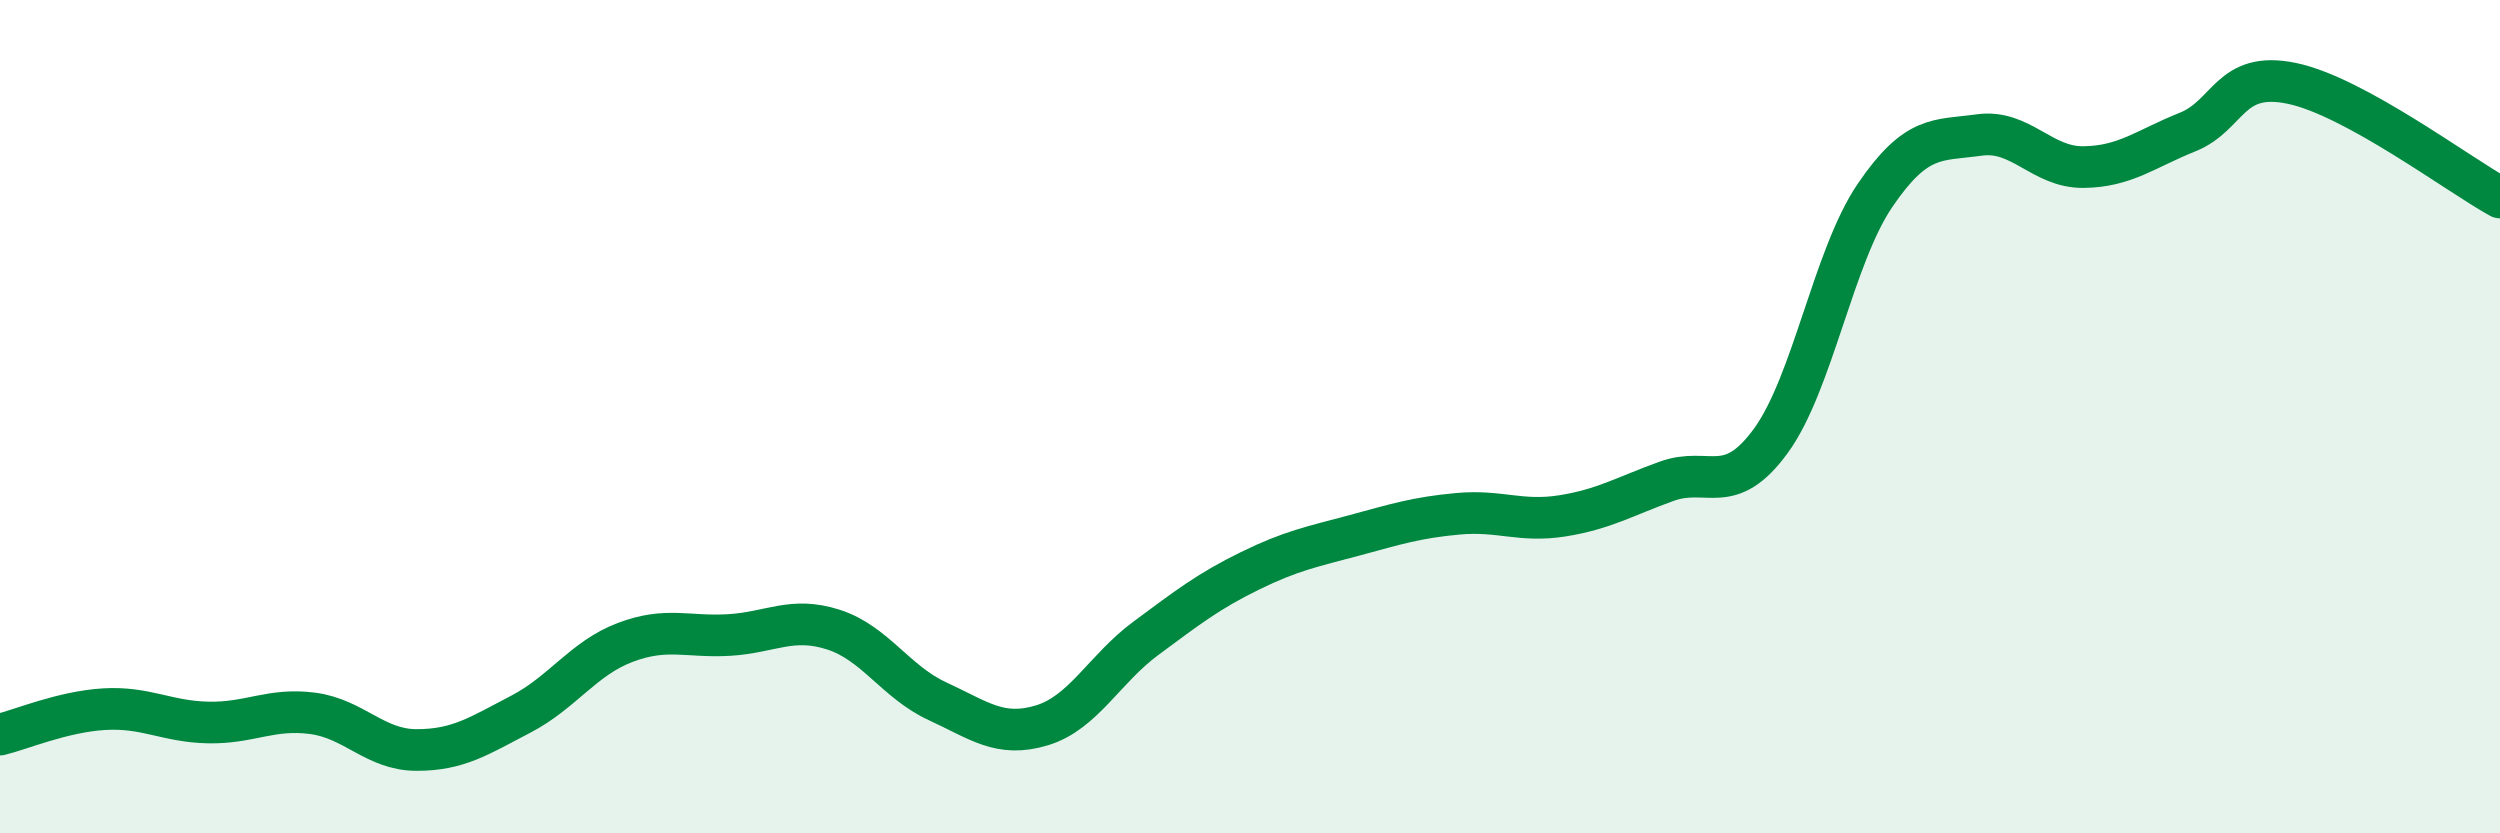
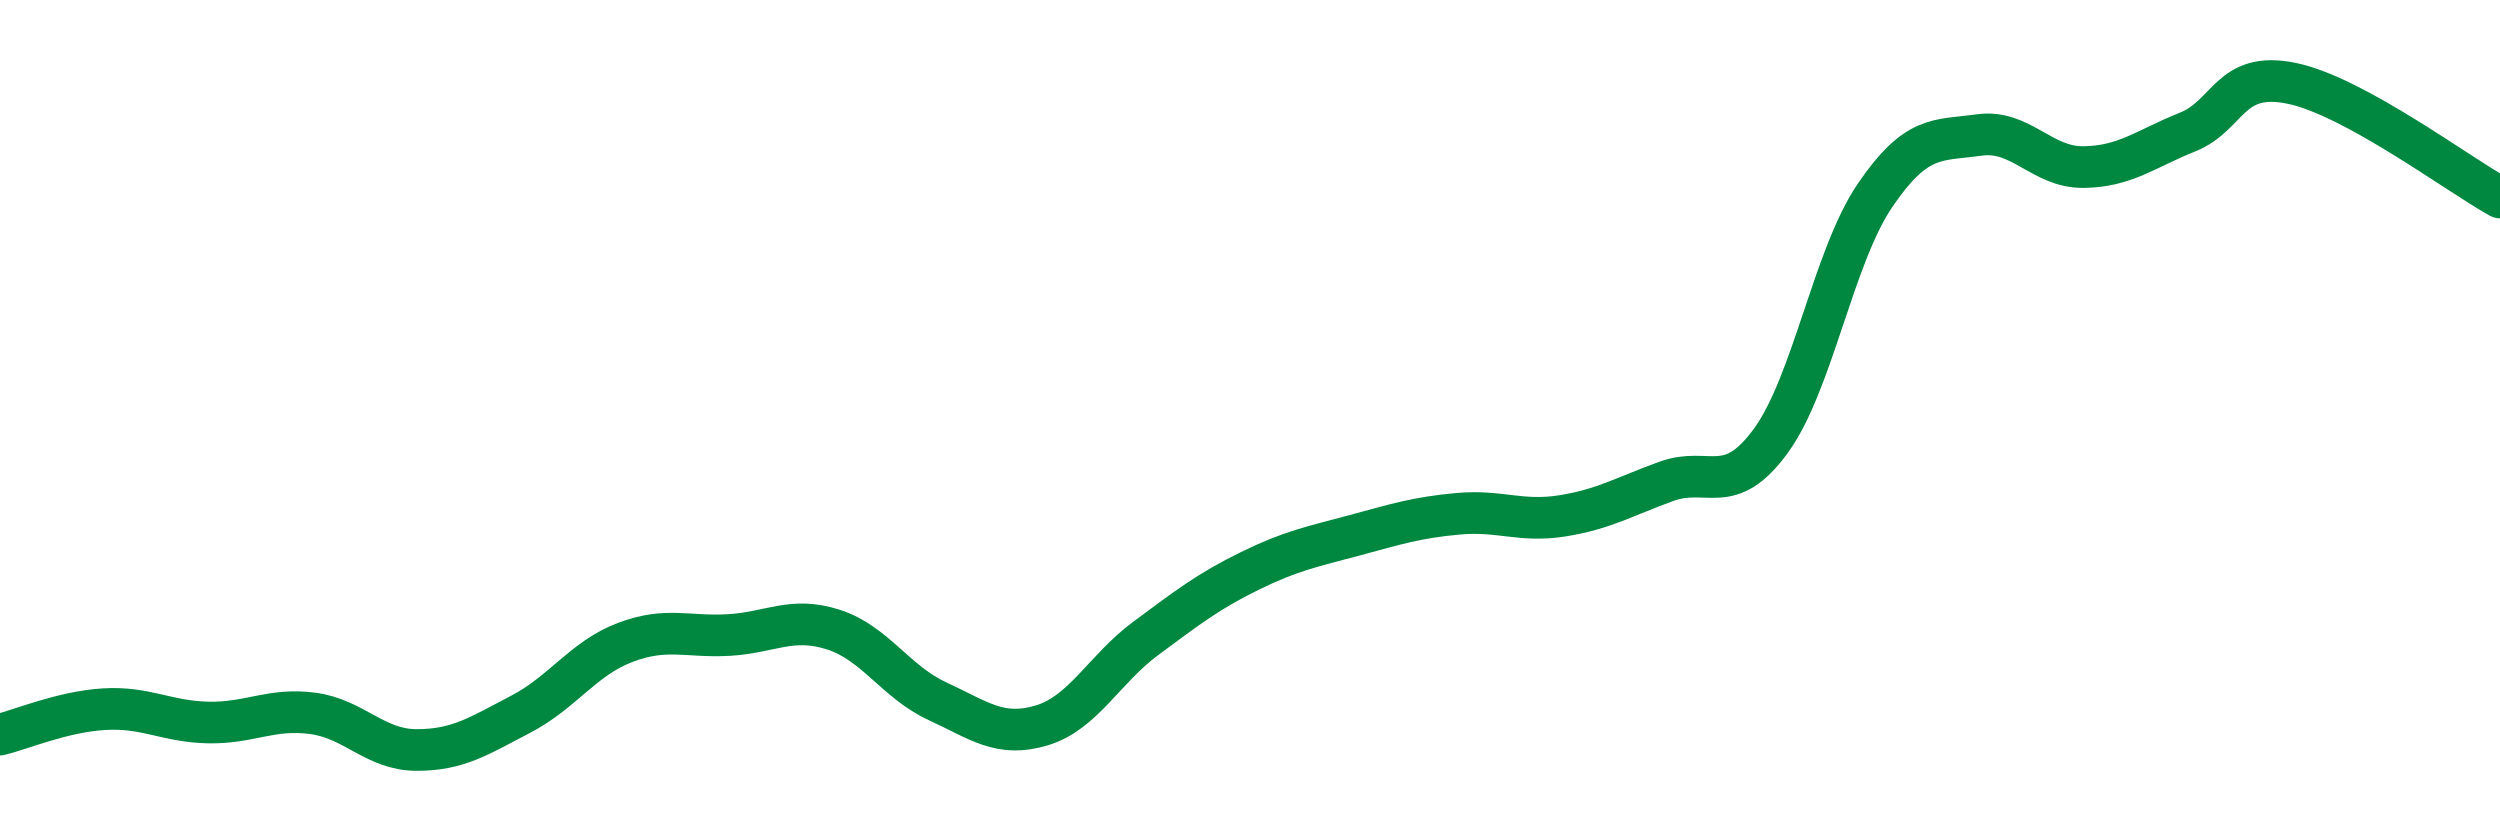
<svg xmlns="http://www.w3.org/2000/svg" width="60" height="20" viewBox="0 0 60 20">
-   <path d="M 0,17.63 C 0.5,17.51 1.5,17.08 2.5,17.02 C 3.5,16.96 4,17.32 5,17.34 C 6,17.36 6.5,16.99 7.5,17.12 C 8.5,17.25 9,18 10,18 C 11,18 11.5,17.66 12.5,17.14 C 13.5,16.62 14,15.8 15,15.42 C 16,15.04 16.5,15.3 17.5,15.24 C 18.5,15.18 19,14.79 20,15.11 C 21,15.43 21.5,16.37 22.5,16.83 C 23.5,17.29 24,17.71 25,17.41 C 26,17.11 26.5,16.06 27.5,15.32 C 28.5,14.58 29,14.19 30,13.7 C 31,13.21 31.5,13.12 32.5,12.85 C 33.5,12.58 34,12.42 35,12.33 C 36,12.24 36.5,12.54 37.5,12.38 C 38.5,12.22 39,11.91 40,11.55 C 41,11.19 41.5,11.95 42.5,10.58 C 43.5,9.21 44,6.16 45,4.69 C 46,3.22 46.5,3.38 47.5,3.24 C 48.5,3.1 49,4.02 50,4.01 C 51,4 51.5,3.57 52.5,3.17 C 53.5,2.77 53.5,1.69 55,2 C 56.5,2.31 59,4.19 60,4.74L60 20L0 20Z" fill="#008740" opacity="0.1" stroke-linecap="round" stroke-linejoin="round" />
  <path d="M 0,17.63 C 0.5,17.51 1.5,17.08 2.5,17.02 C 3.5,16.96 4,17.32 5,17.34 C 6,17.36 6.5,16.99 7.5,17.12 C 8.5,17.25 9,18 10,18 C 11,18 11.5,17.66 12.5,17.14 C 13.5,16.62 14,15.8 15,15.42 C 16,15.04 16.5,15.3 17.5,15.24 C 18.5,15.18 19,14.79 20,15.11 C 21,15.43 21.5,16.37 22.5,16.83 C 23.5,17.29 24,17.71 25,17.41 C 26,17.11 26.5,16.06 27.5,15.32 C 28.5,14.58 29,14.19 30,13.7 C 31,13.21 31.5,13.12 32.5,12.85 C 33.5,12.58 34,12.42 35,12.33 C 36,12.24 36.5,12.54 37.5,12.38 C 38.5,12.22 39,11.91 40,11.55 C 41,11.19 41.5,11.95 42.5,10.58 C 43.5,9.21 44,6.16 45,4.69 C 46,3.22 46.5,3.38 47.5,3.24 C 48.5,3.1 49,4.02 50,4.01 C 51,4 51.5,3.57 52.5,3.17 C 53.5,2.77 53.5,1.69 55,2 C 56.5,2.31 59,4.19 60,4.74" stroke="#008740" stroke-width="1" fill="none" stroke-linecap="round" stroke-linejoin="round" />
</svg>